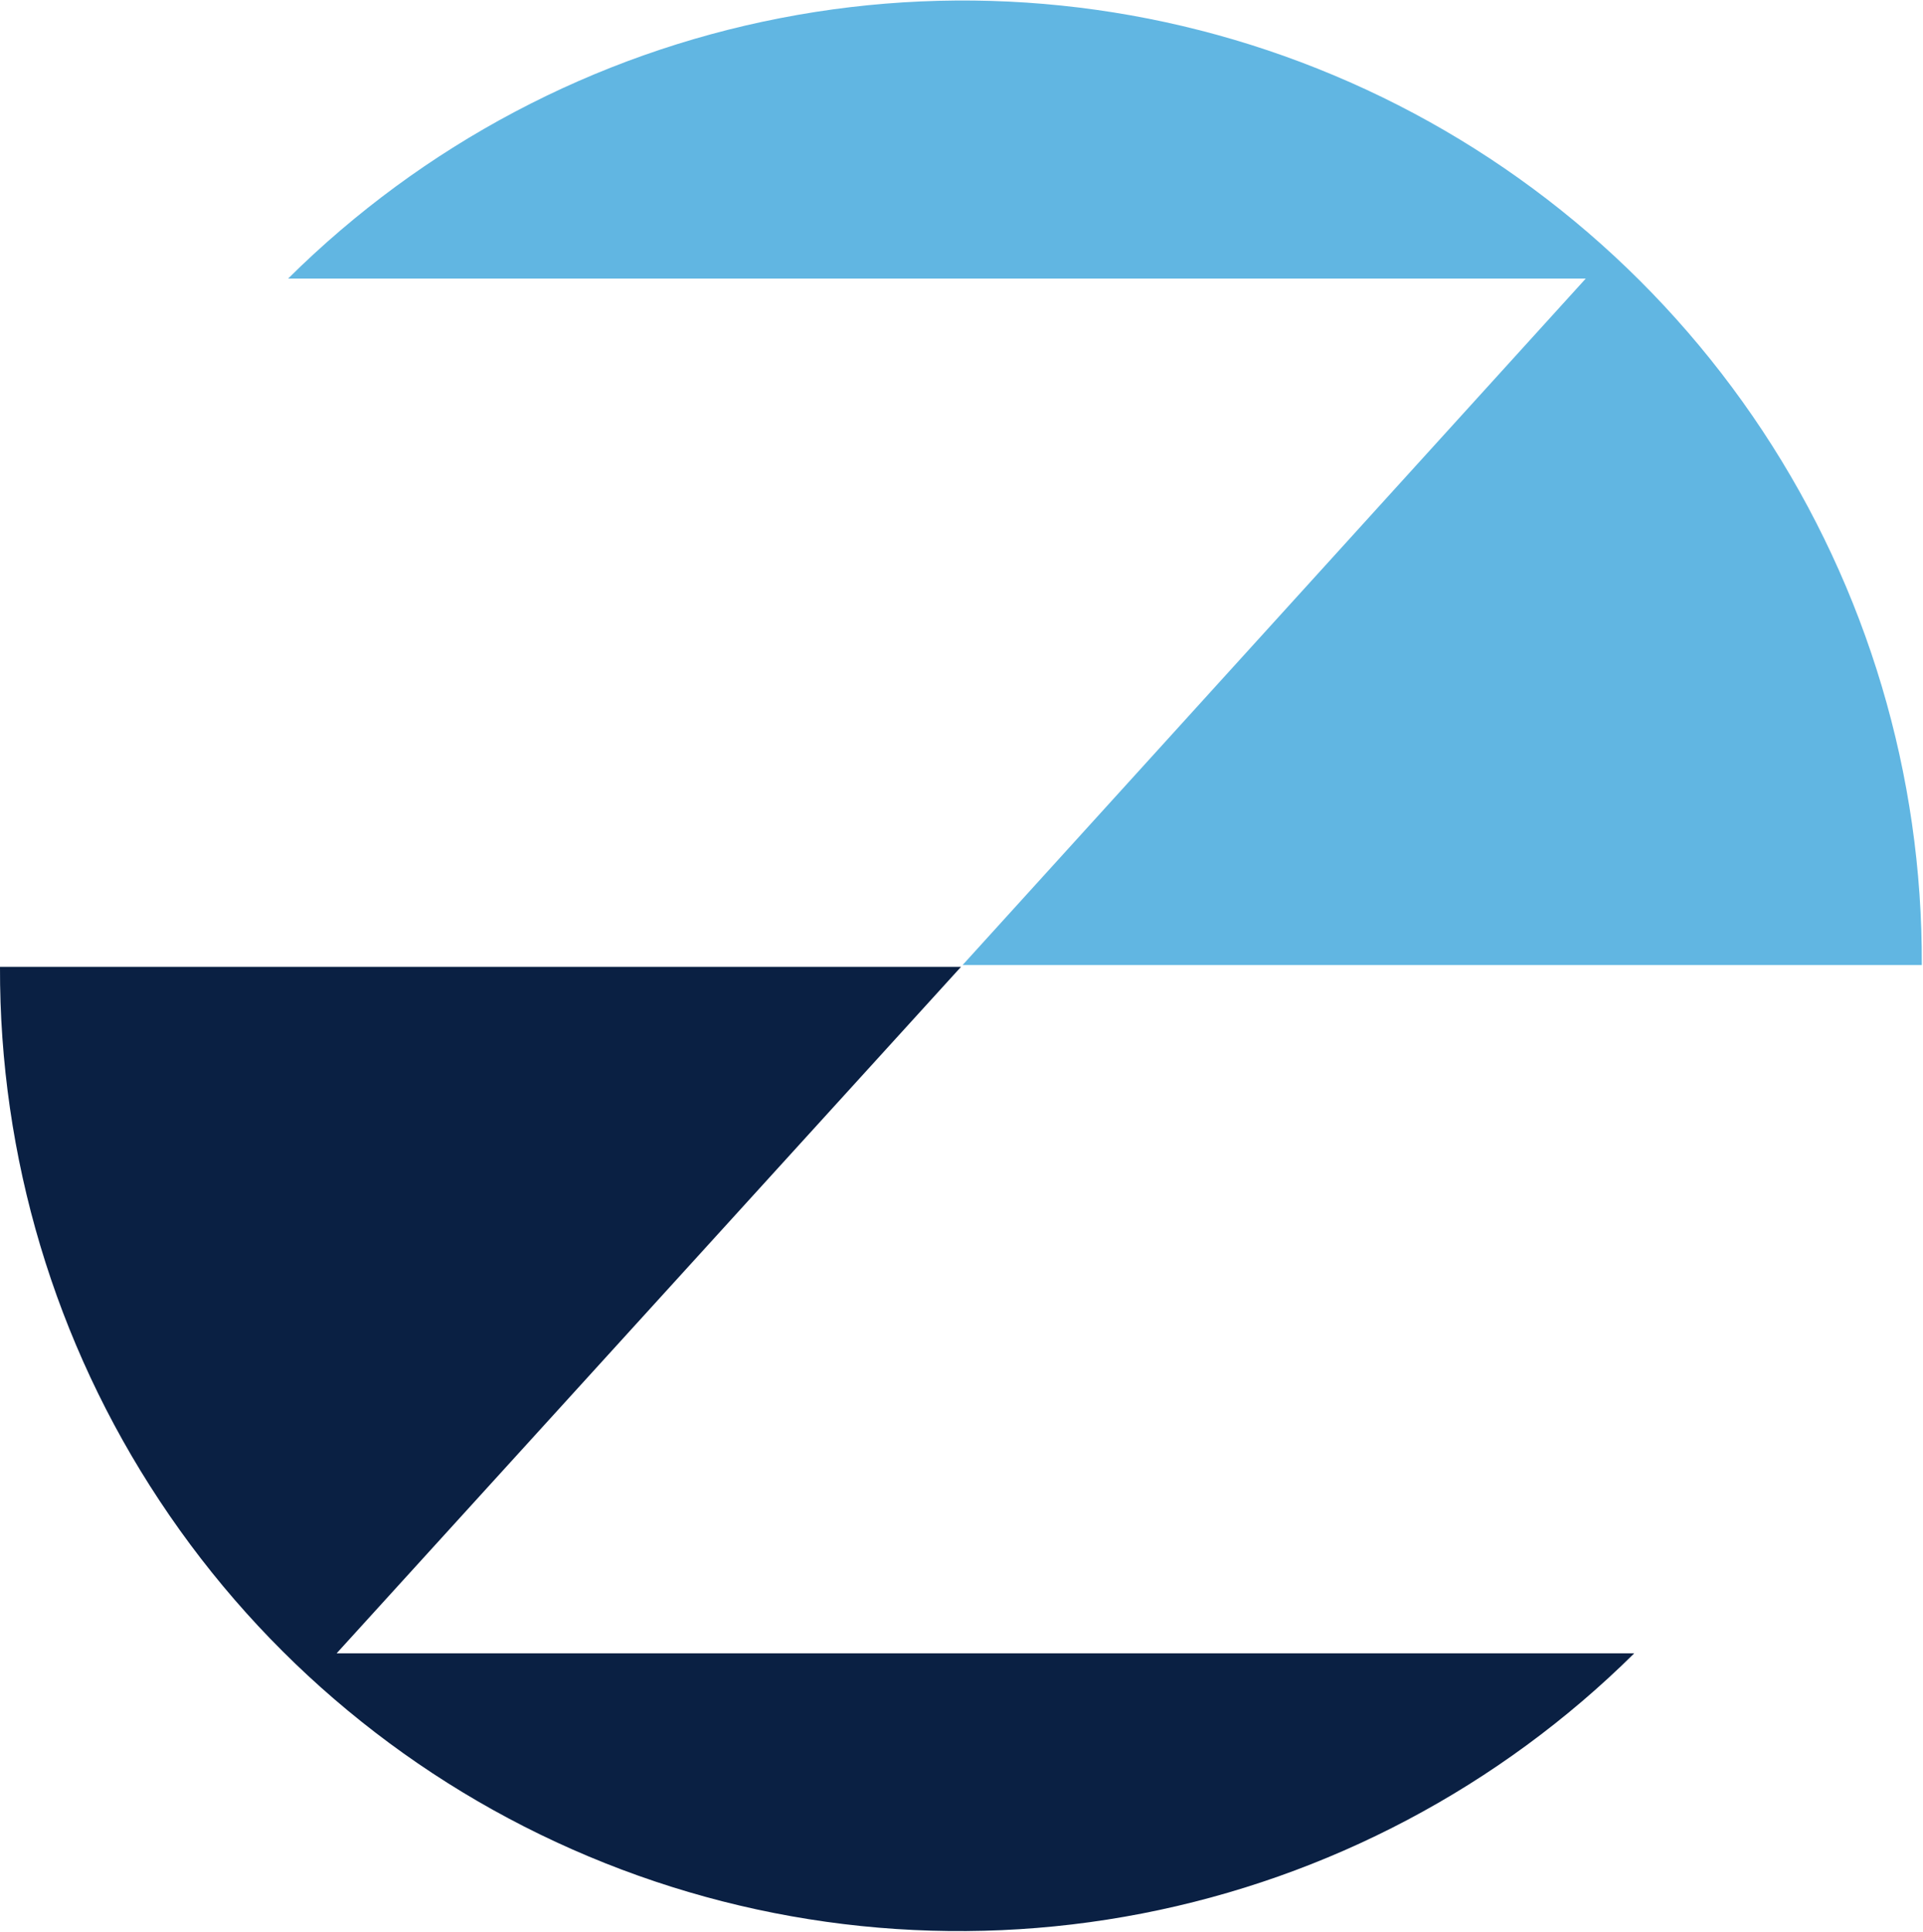
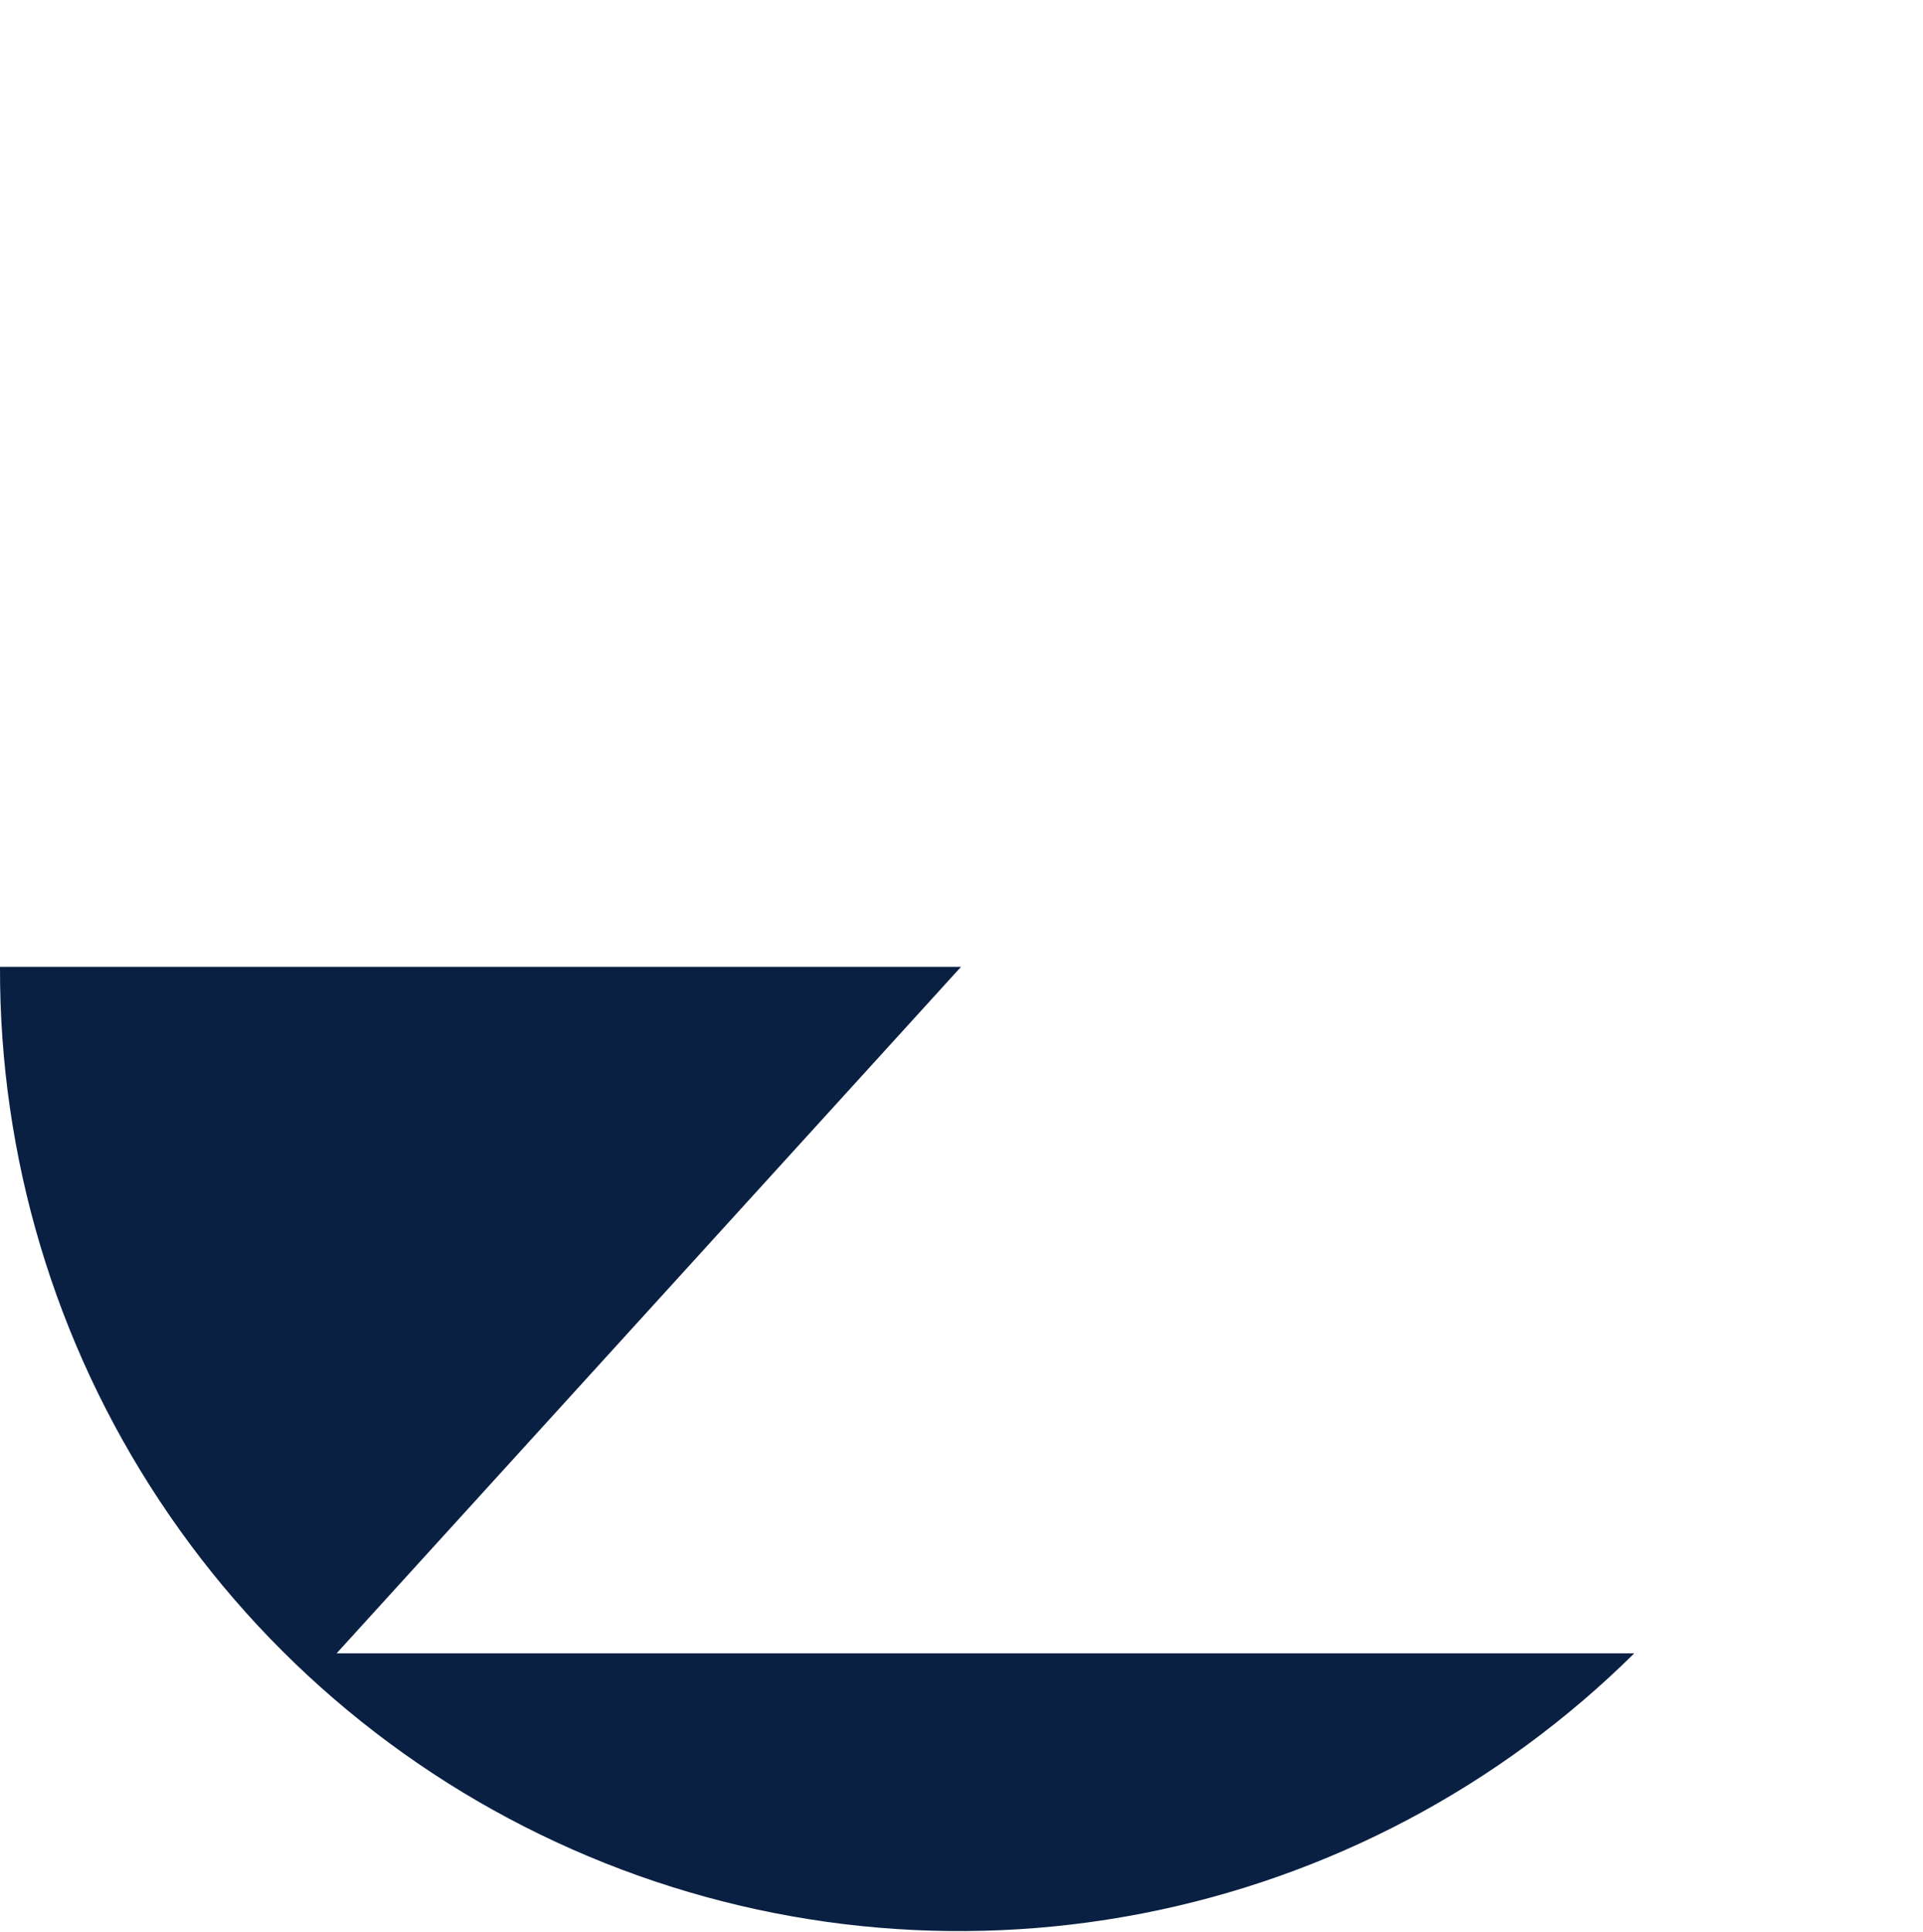
<svg xmlns="http://www.w3.org/2000/svg" version="1.2" viewBox="0 0 1591 1598">
  <path fill="#0a2043" d="m795.1 799.7-516.6 567.8h1073.6c-111.5 110.4-253.2 185.3-407.2 215.2-154 29.9-313.4 13.5-458.1-47.3-144.7-60.7-268.1-163-354.7-294C45.4 1110.5-.5 956.8 0 799.7z" />
-   <path fill="#61b6e2" d="M796.4 798.2 1312 230.4H238.4C349.8 119.9 491.5 44.9 645.5 15c154-30 313.4-13.5 458.1 47.3 144.7 60.7 268.1 163.1 354.7 294.1 86.5 130.9 132.4 284.7 131.7 441.8z" />
</svg>